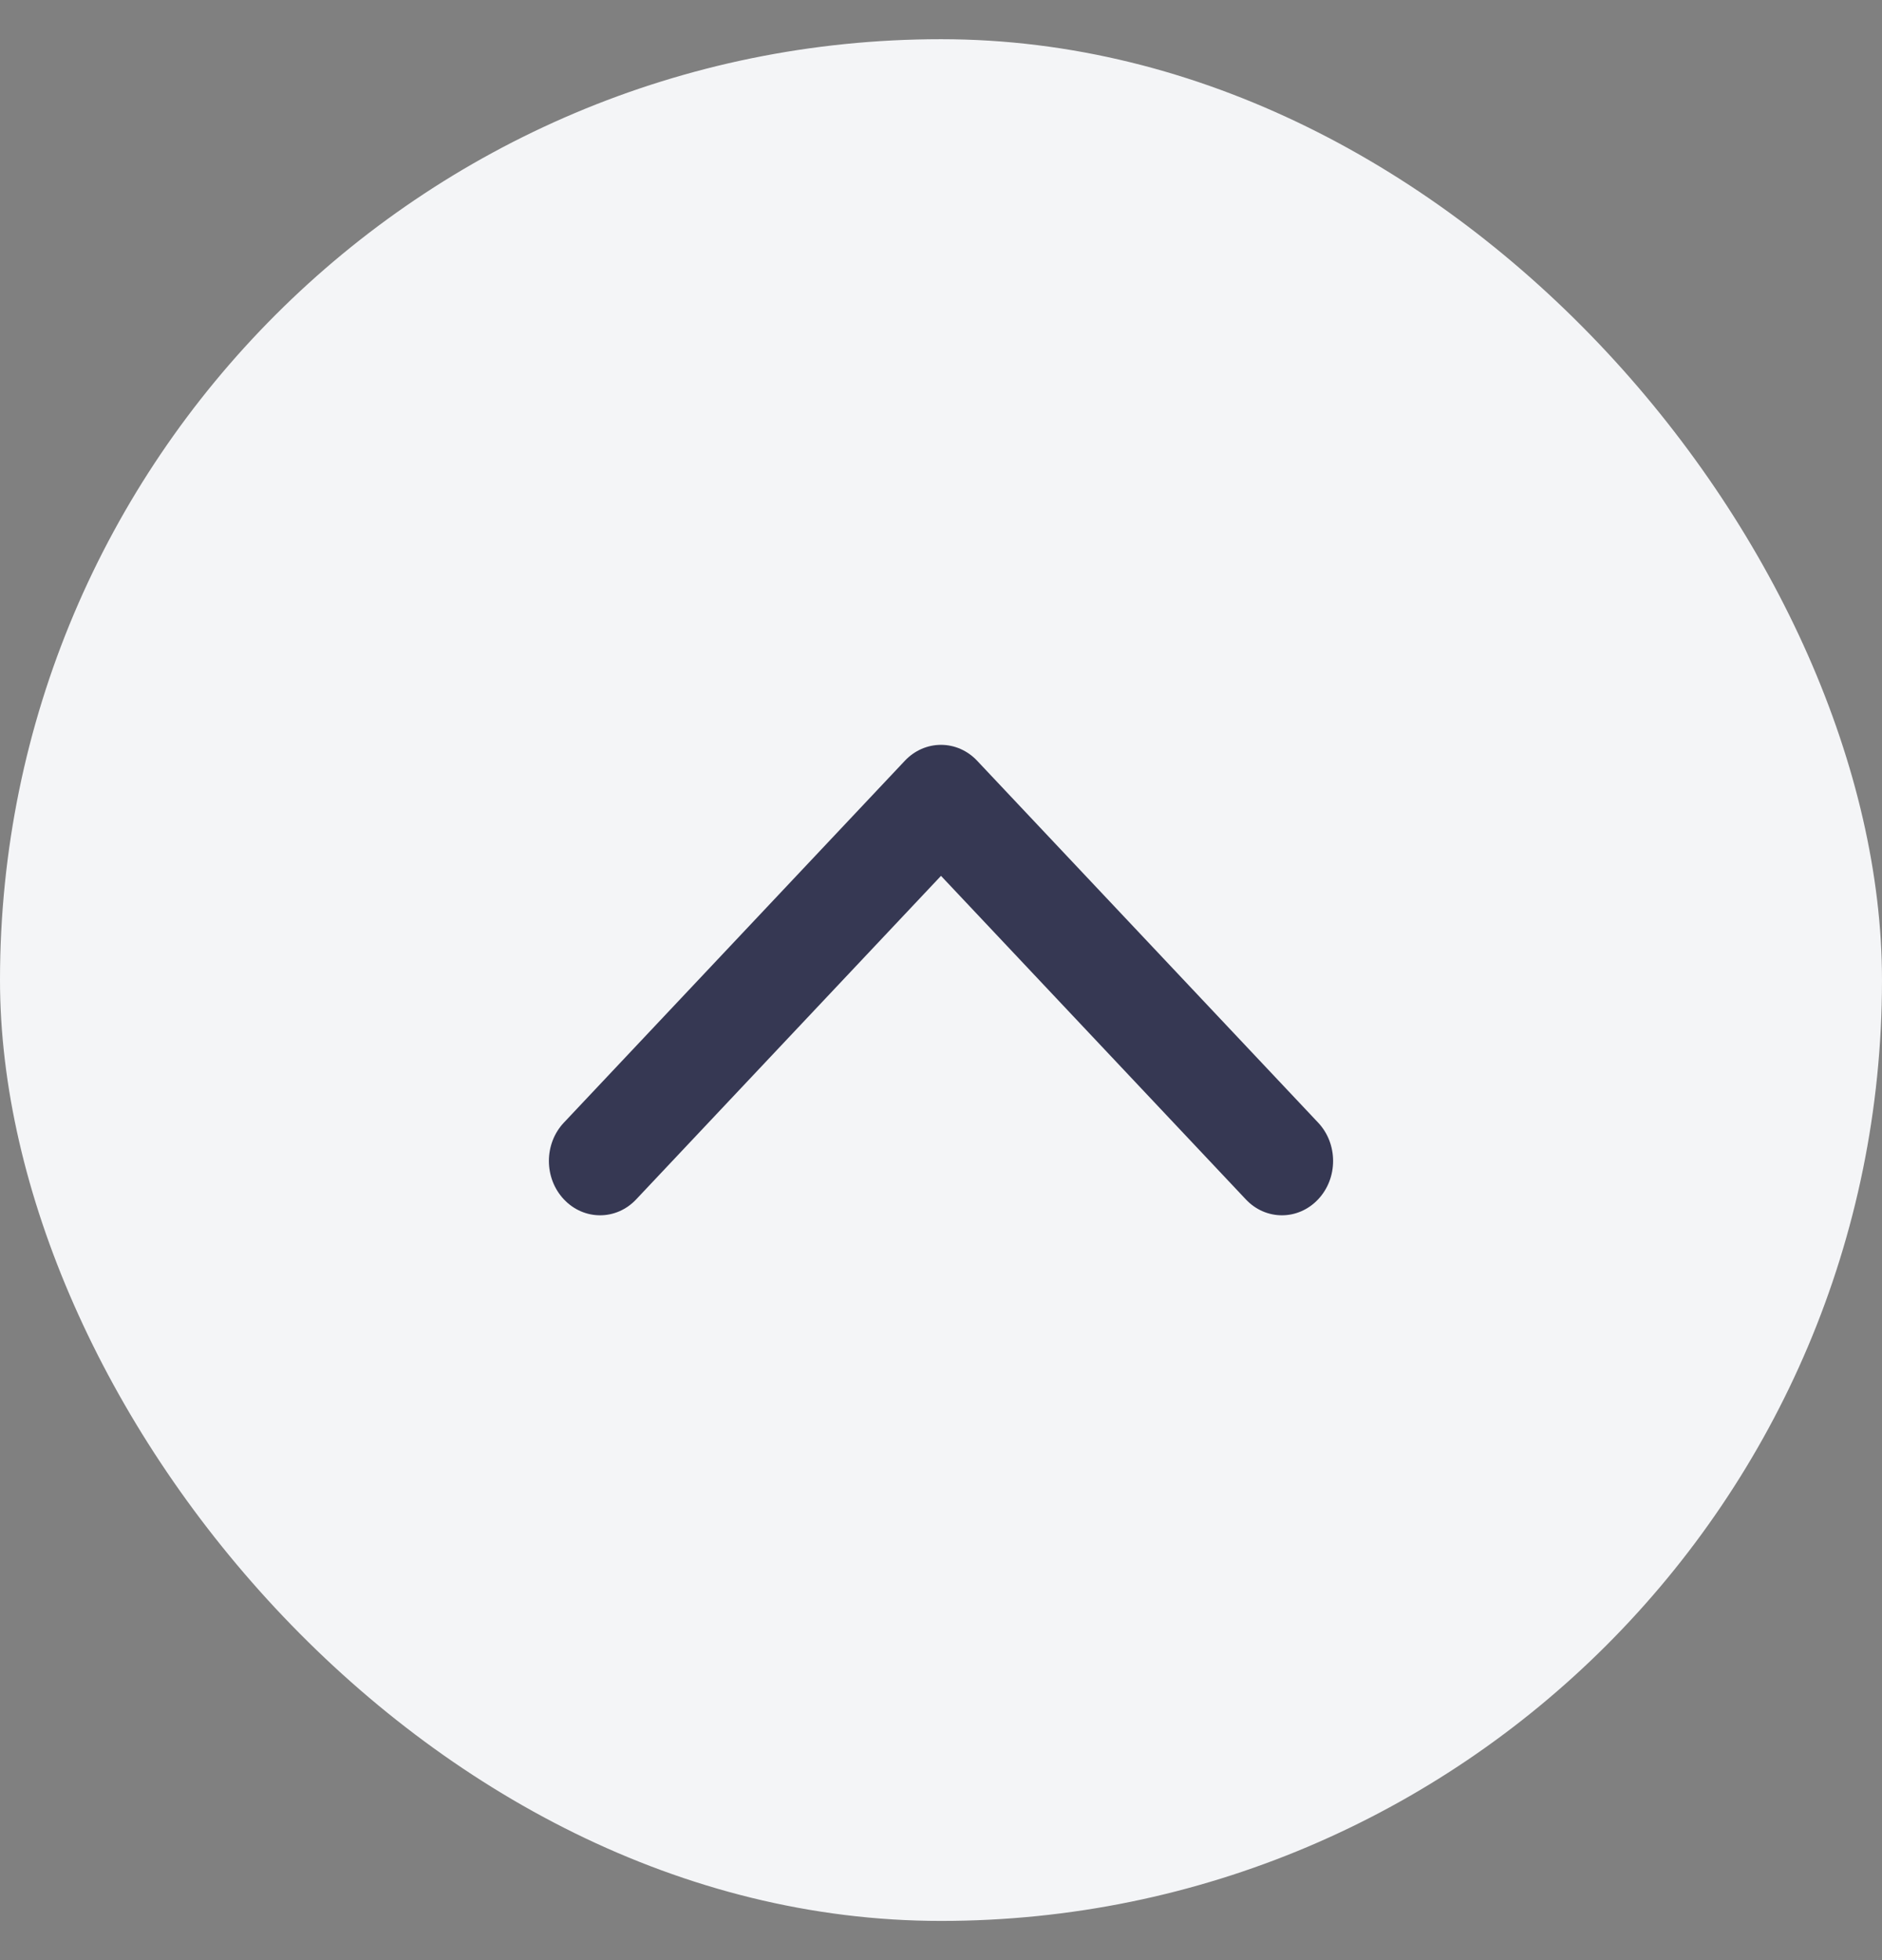
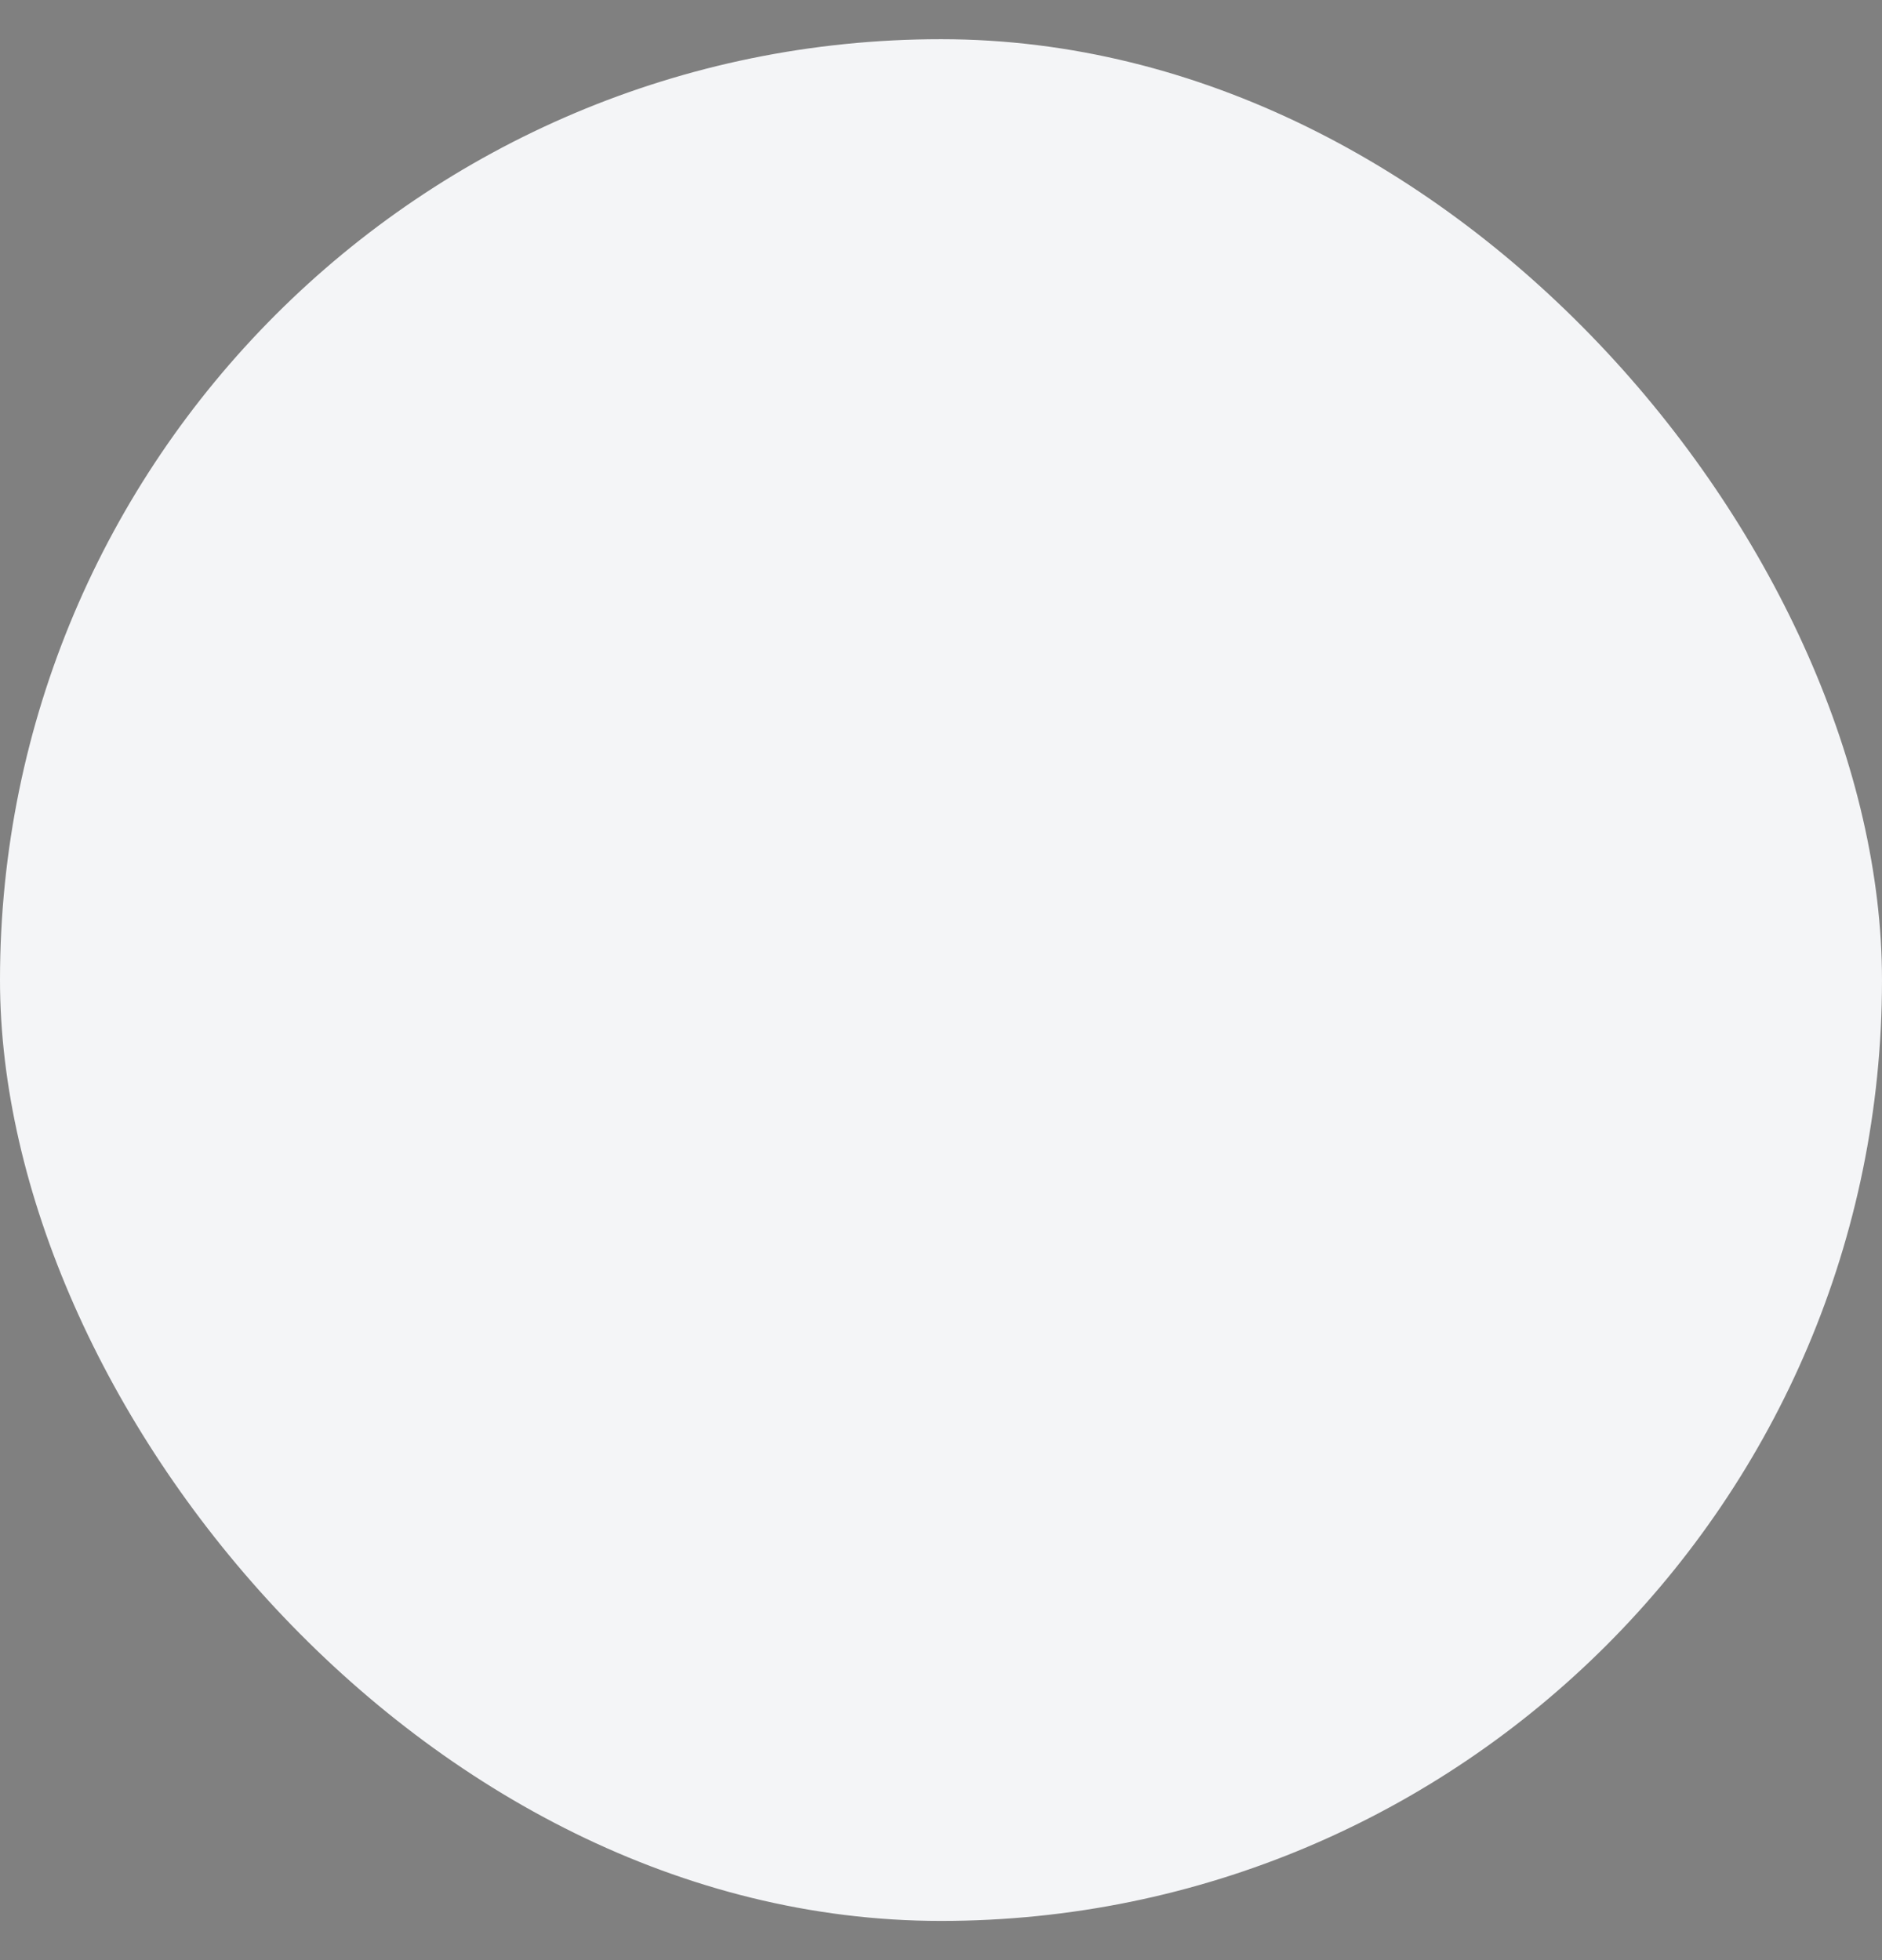
<svg xmlns="http://www.w3.org/2000/svg" width="24" height="25" viewBox="0 0 24 25" fill="none">
  <rect x="0" y="0" width="24" height="25" fill="#808080" stroke="none" />
  <g id="COCO/Bold/Arrow - Bottom">
    <rect x="24" y="24.5" width="24" height="24" rx="12" transform="rotate(-180 24 24.5)" fill="#F4F5F7" />
-     <path id="Vector" fill-rule="evenodd" clip-rule="evenodd" d="M16.809 15.297C16.554 15.568 16.141 15.568 15.887 15.297L12 11.171L8.113 15.297C7.859 15.568 7.446 15.568 7.191 15.297C6.936 15.027 6.936 14.588 7.191 14.318L11.539 9.703C11.661 9.573 11.827 9.5 12 9.5C12.173 9.5 12.339 9.573 12.461 9.703L16.809 14.318C17.064 14.588 17.064 15.027 16.809 15.297Z" fill="#363853" />
  </g>
</svg>